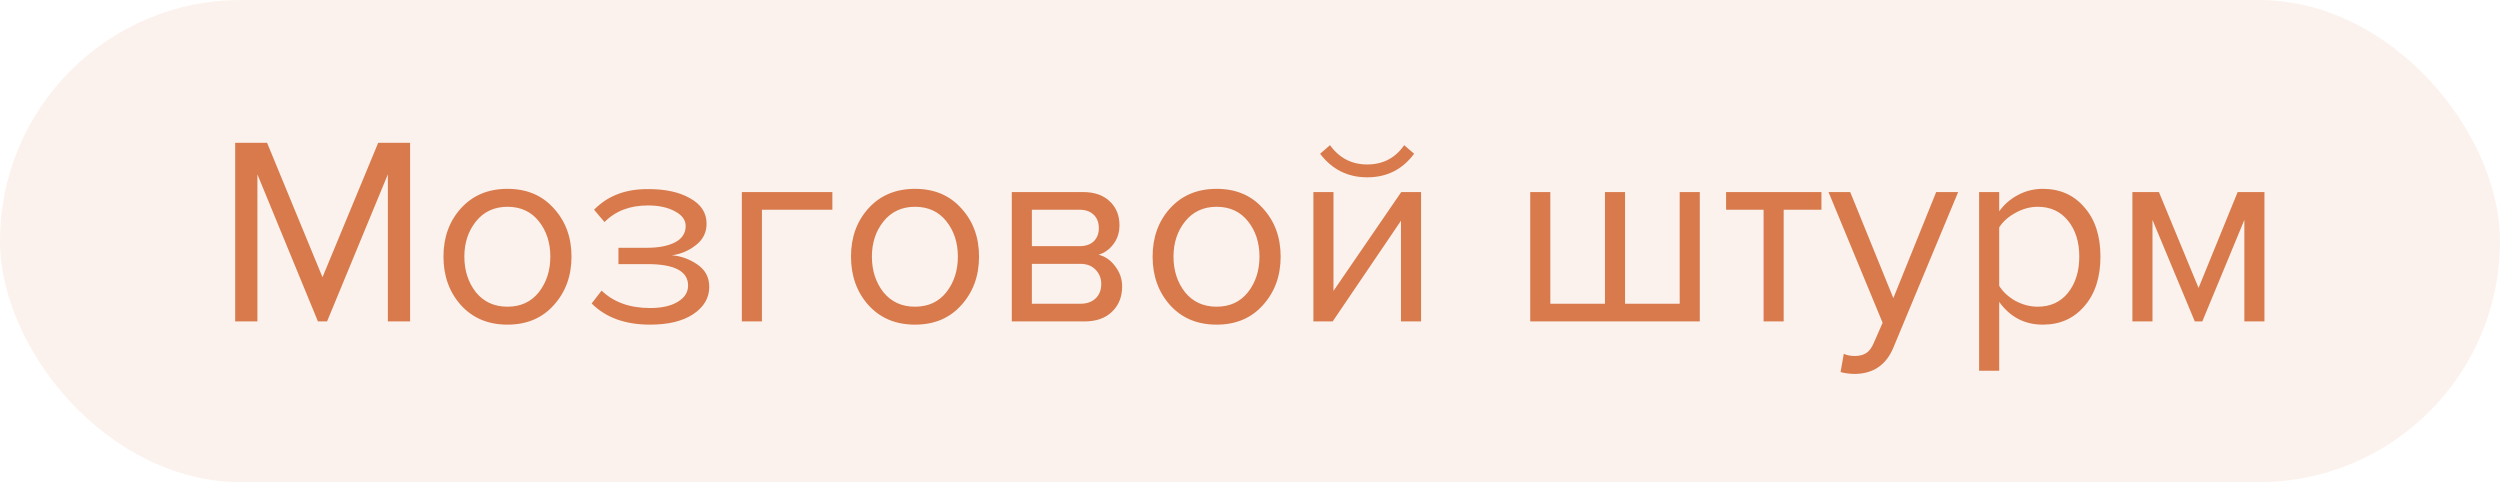
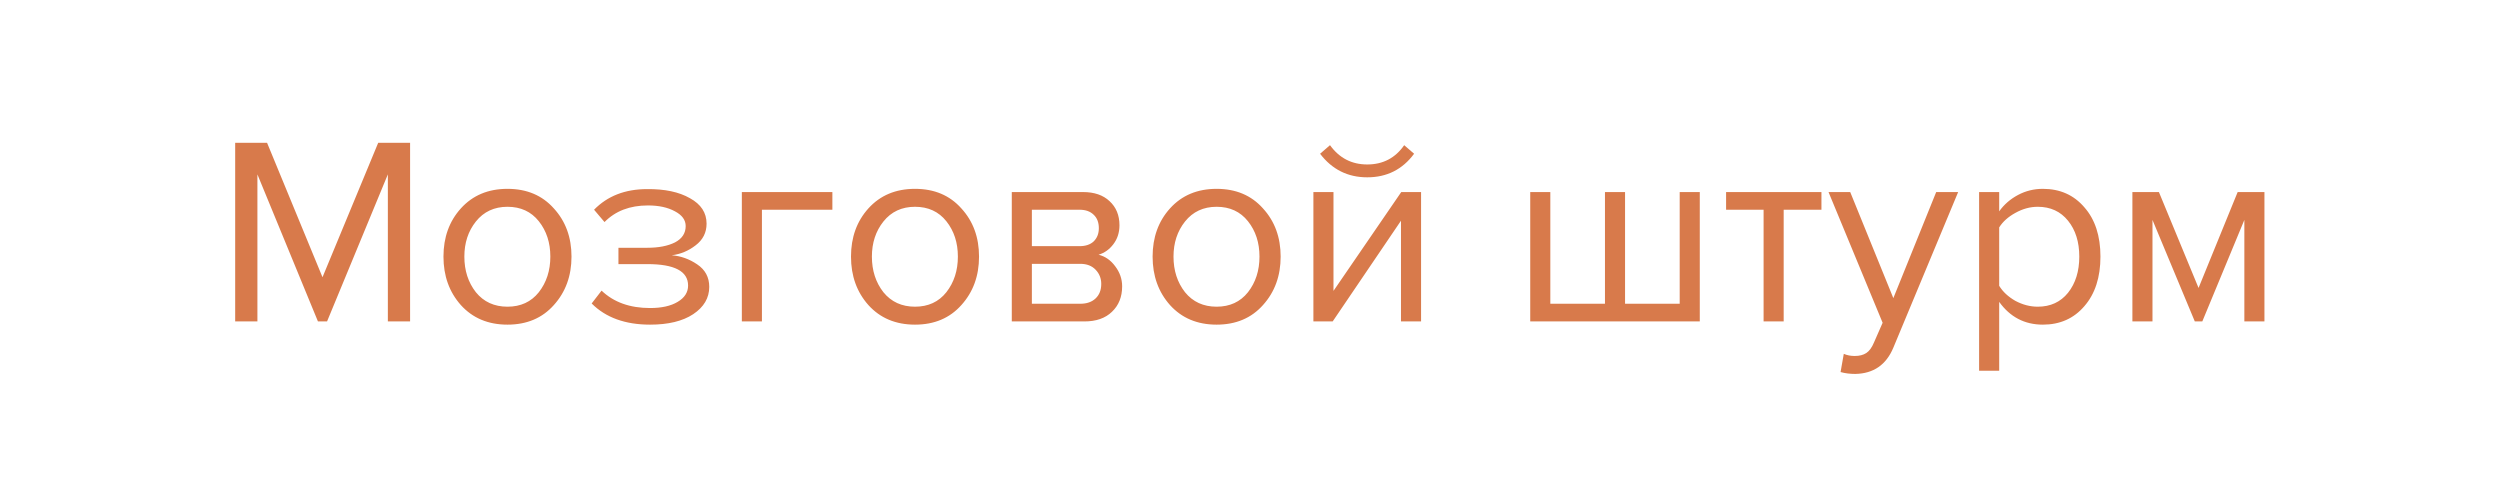
<svg xmlns="http://www.w3.org/2000/svg" width="140" height="27" viewBox="0 0 140 27" fill="none">
-   <rect width="140" height="27" rx="13.5" fill="#D87A4B" fill-opacity="0.1" />
  <path d="M22.965 18H21.72V9.765L18.315 18H17.805L14.415 9.765V18H13.17V7.995H14.955L18.06 15.525L21.18 7.995H22.965V18ZM31.014 17.085C30.364 17.815 29.499 18.18 28.419 18.18C27.339 18.18 26.469 17.815 25.809 17.085C25.159 16.355 24.834 15.45 24.834 14.37C24.834 13.29 25.159 12.39 25.809 11.67C26.469 10.94 27.339 10.575 28.419 10.575C29.499 10.575 30.364 10.94 31.014 11.67C31.674 12.39 32.004 13.29 32.004 14.37C32.004 15.45 31.674 16.355 31.014 17.085ZM26.649 16.365C27.089 16.905 27.679 17.175 28.419 17.175C29.159 17.175 29.744 16.905 30.174 16.365C30.604 15.815 30.819 15.15 30.819 14.37C30.819 13.59 30.604 12.93 30.174 12.39C29.744 11.85 29.159 11.58 28.419 11.58C27.679 11.58 27.089 11.855 26.649 12.405C26.219 12.945 26.004 13.6 26.004 14.37C26.004 15.15 26.219 15.815 26.649 16.365ZM36.403 18.18C35.013 18.18 33.923 17.785 33.133 16.995L33.688 16.275C34.368 16.925 35.273 17.25 36.403 17.25C37.053 17.25 37.568 17.135 37.948 16.905C38.338 16.675 38.533 16.37 38.533 15.99C38.533 15.19 37.773 14.79 36.253 14.79H34.633V13.875H36.253C36.883 13.875 37.398 13.775 37.798 13.575C38.198 13.365 38.398 13.06 38.398 12.66C38.398 12.32 38.198 12.045 37.798 11.835C37.398 11.615 36.893 11.505 36.283 11.505C35.273 11.505 34.463 11.815 33.853 12.435L33.268 11.745C34.018 10.975 35.008 10.59 36.238 10.59C37.228 10.58 38.028 10.75 38.638 11.1C39.258 11.44 39.568 11.915 39.568 12.525C39.568 13.025 39.363 13.43 38.953 13.74C38.553 14.05 38.108 14.235 37.618 14.295C38.128 14.335 38.603 14.505 39.043 14.805C39.493 15.105 39.718 15.525 39.718 16.065C39.718 16.685 39.418 17.195 38.818 17.595C38.228 17.985 37.423 18.18 36.403 18.18ZM46.613 10.755V11.745H42.668V18H41.543V10.755H46.613ZM53.836 17.085C53.186 17.815 52.321 18.18 51.241 18.18C50.161 18.18 49.291 17.815 48.631 17.085C47.981 16.355 47.656 15.45 47.656 14.37C47.656 13.29 47.981 12.39 48.631 11.67C49.291 10.94 50.161 10.575 51.241 10.575C52.321 10.575 53.186 10.94 53.836 11.67C54.496 12.39 54.826 13.29 54.826 14.37C54.826 15.45 54.496 16.355 53.836 17.085ZM49.471 16.365C49.911 16.905 50.501 17.175 51.241 17.175C51.981 17.175 52.566 16.905 52.996 16.365C53.426 15.815 53.641 15.15 53.641 14.37C53.641 13.59 53.426 12.93 52.996 12.39C52.566 11.85 51.981 11.58 51.241 11.58C50.501 11.58 49.911 11.855 49.471 12.405C49.041 12.945 48.826 13.6 48.826 14.37C48.826 15.15 49.041 15.815 49.471 16.365ZM60.725 18H56.66V10.755H60.65C61.28 10.755 61.775 10.925 62.135 11.265C62.505 11.605 62.69 12.055 62.69 12.615C62.69 13.025 62.575 13.38 62.345 13.68C62.125 13.97 61.85 14.165 61.52 14.265C61.89 14.355 62.2 14.57 62.45 14.91C62.71 15.25 62.84 15.625 62.84 16.035C62.84 16.625 62.65 17.1 62.27 17.46C61.9 17.82 61.385 18 60.725 18ZM60.5 17.01C60.86 17.01 61.145 16.91 61.355 16.71C61.565 16.51 61.67 16.24 61.67 15.9C61.67 15.59 61.565 15.325 61.355 15.105C61.145 14.885 60.86 14.775 60.5 14.775H57.785V17.01H60.5ZM60.455 13.785C60.795 13.785 61.06 13.695 61.25 13.515C61.44 13.325 61.535 13.08 61.535 12.78C61.535 12.46 61.44 12.21 61.25 12.03C61.06 11.84 60.795 11.745 60.455 11.745H57.785V13.785H60.455ZM70.726 17.085C70.076 17.815 69.211 18.18 68.131 18.18C67.051 18.18 66.181 17.815 65.521 17.085C64.871 16.355 64.546 15.45 64.546 14.37C64.546 13.29 64.871 12.39 65.521 11.67C66.181 10.94 67.051 10.575 68.131 10.575C69.211 10.575 70.076 10.94 70.726 11.67C71.386 12.39 71.716 13.29 71.716 14.37C71.716 15.45 71.386 16.355 70.726 17.085ZM66.361 16.365C66.801 16.905 67.391 17.175 68.131 17.175C68.871 17.175 69.456 16.905 69.886 16.365C70.316 15.815 70.531 15.15 70.531 14.37C70.531 13.59 70.316 12.93 69.886 12.39C69.456 11.85 68.871 11.58 68.131 11.58C67.391 11.58 66.801 11.855 66.361 12.405C65.931 12.945 65.716 13.6 65.716 14.37C65.716 15.15 65.931 15.815 66.361 16.365ZM74.63 18H73.55V10.755H74.675V16.29L78.47 10.755H79.58V18H78.455V12.36L74.63 18ZM79.19 8.61C78.54 9.49 77.665 9.93 76.565 9.93C75.475 9.93 74.595 9.49 73.925 8.61L74.48 8.13C75 8.85 75.695 9.21 76.565 9.21C77.445 9.21 78.135 8.85 78.635 8.13L79.19 8.61ZM94.063 10.755H95.188V18H85.693V10.755H86.818V17.01H89.878V10.755H91.003V17.01H94.063V10.755ZM99.886 18H98.761V11.745H96.661V10.755H102.001V11.745H99.886V18ZM103.072 20.835L103.252 19.815C103.432 19.895 103.637 19.935 103.867 19.935C104.127 19.935 104.342 19.88 104.512 19.77C104.682 19.66 104.827 19.46 104.947 19.17L105.427 18.075L102.397 10.755H103.612L106.027 16.695L108.427 10.755H109.657L106.027 19.47C105.627 20.43 104.917 20.92 103.897 20.94C103.597 20.94 103.322 20.905 103.072 20.835ZM114.4 18.18C113.38 18.18 112.565 17.755 111.955 16.905V20.76H110.83V10.755H111.955V11.835C112.225 11.455 112.575 11.15 113.005 10.92C113.435 10.69 113.9 10.575 114.4 10.575C115.36 10.575 116.135 10.92 116.725 11.61C117.325 12.29 117.625 13.21 117.625 14.37C117.625 15.53 117.325 16.455 116.725 17.145C116.135 17.835 115.36 18.18 114.4 18.18ZM114.115 17.175C114.825 17.175 115.39 16.915 115.81 16.395C116.23 15.865 116.44 15.19 116.44 14.37C116.44 13.55 116.23 12.88 115.81 12.36C115.39 11.84 114.825 11.58 114.115 11.58C113.685 11.58 113.265 11.695 112.855 11.925C112.455 12.145 112.155 12.415 111.955 12.735V16.005C112.155 16.335 112.455 16.615 112.855 16.845C113.265 17.065 113.685 17.175 114.115 17.175ZM126.809 18H125.684V12.315L123.329 18H122.909L120.539 12.315V18H119.414V10.755H120.899L123.119 16.125L125.309 10.755H126.809V18Z" fill="#D87A4B" />
</svg>